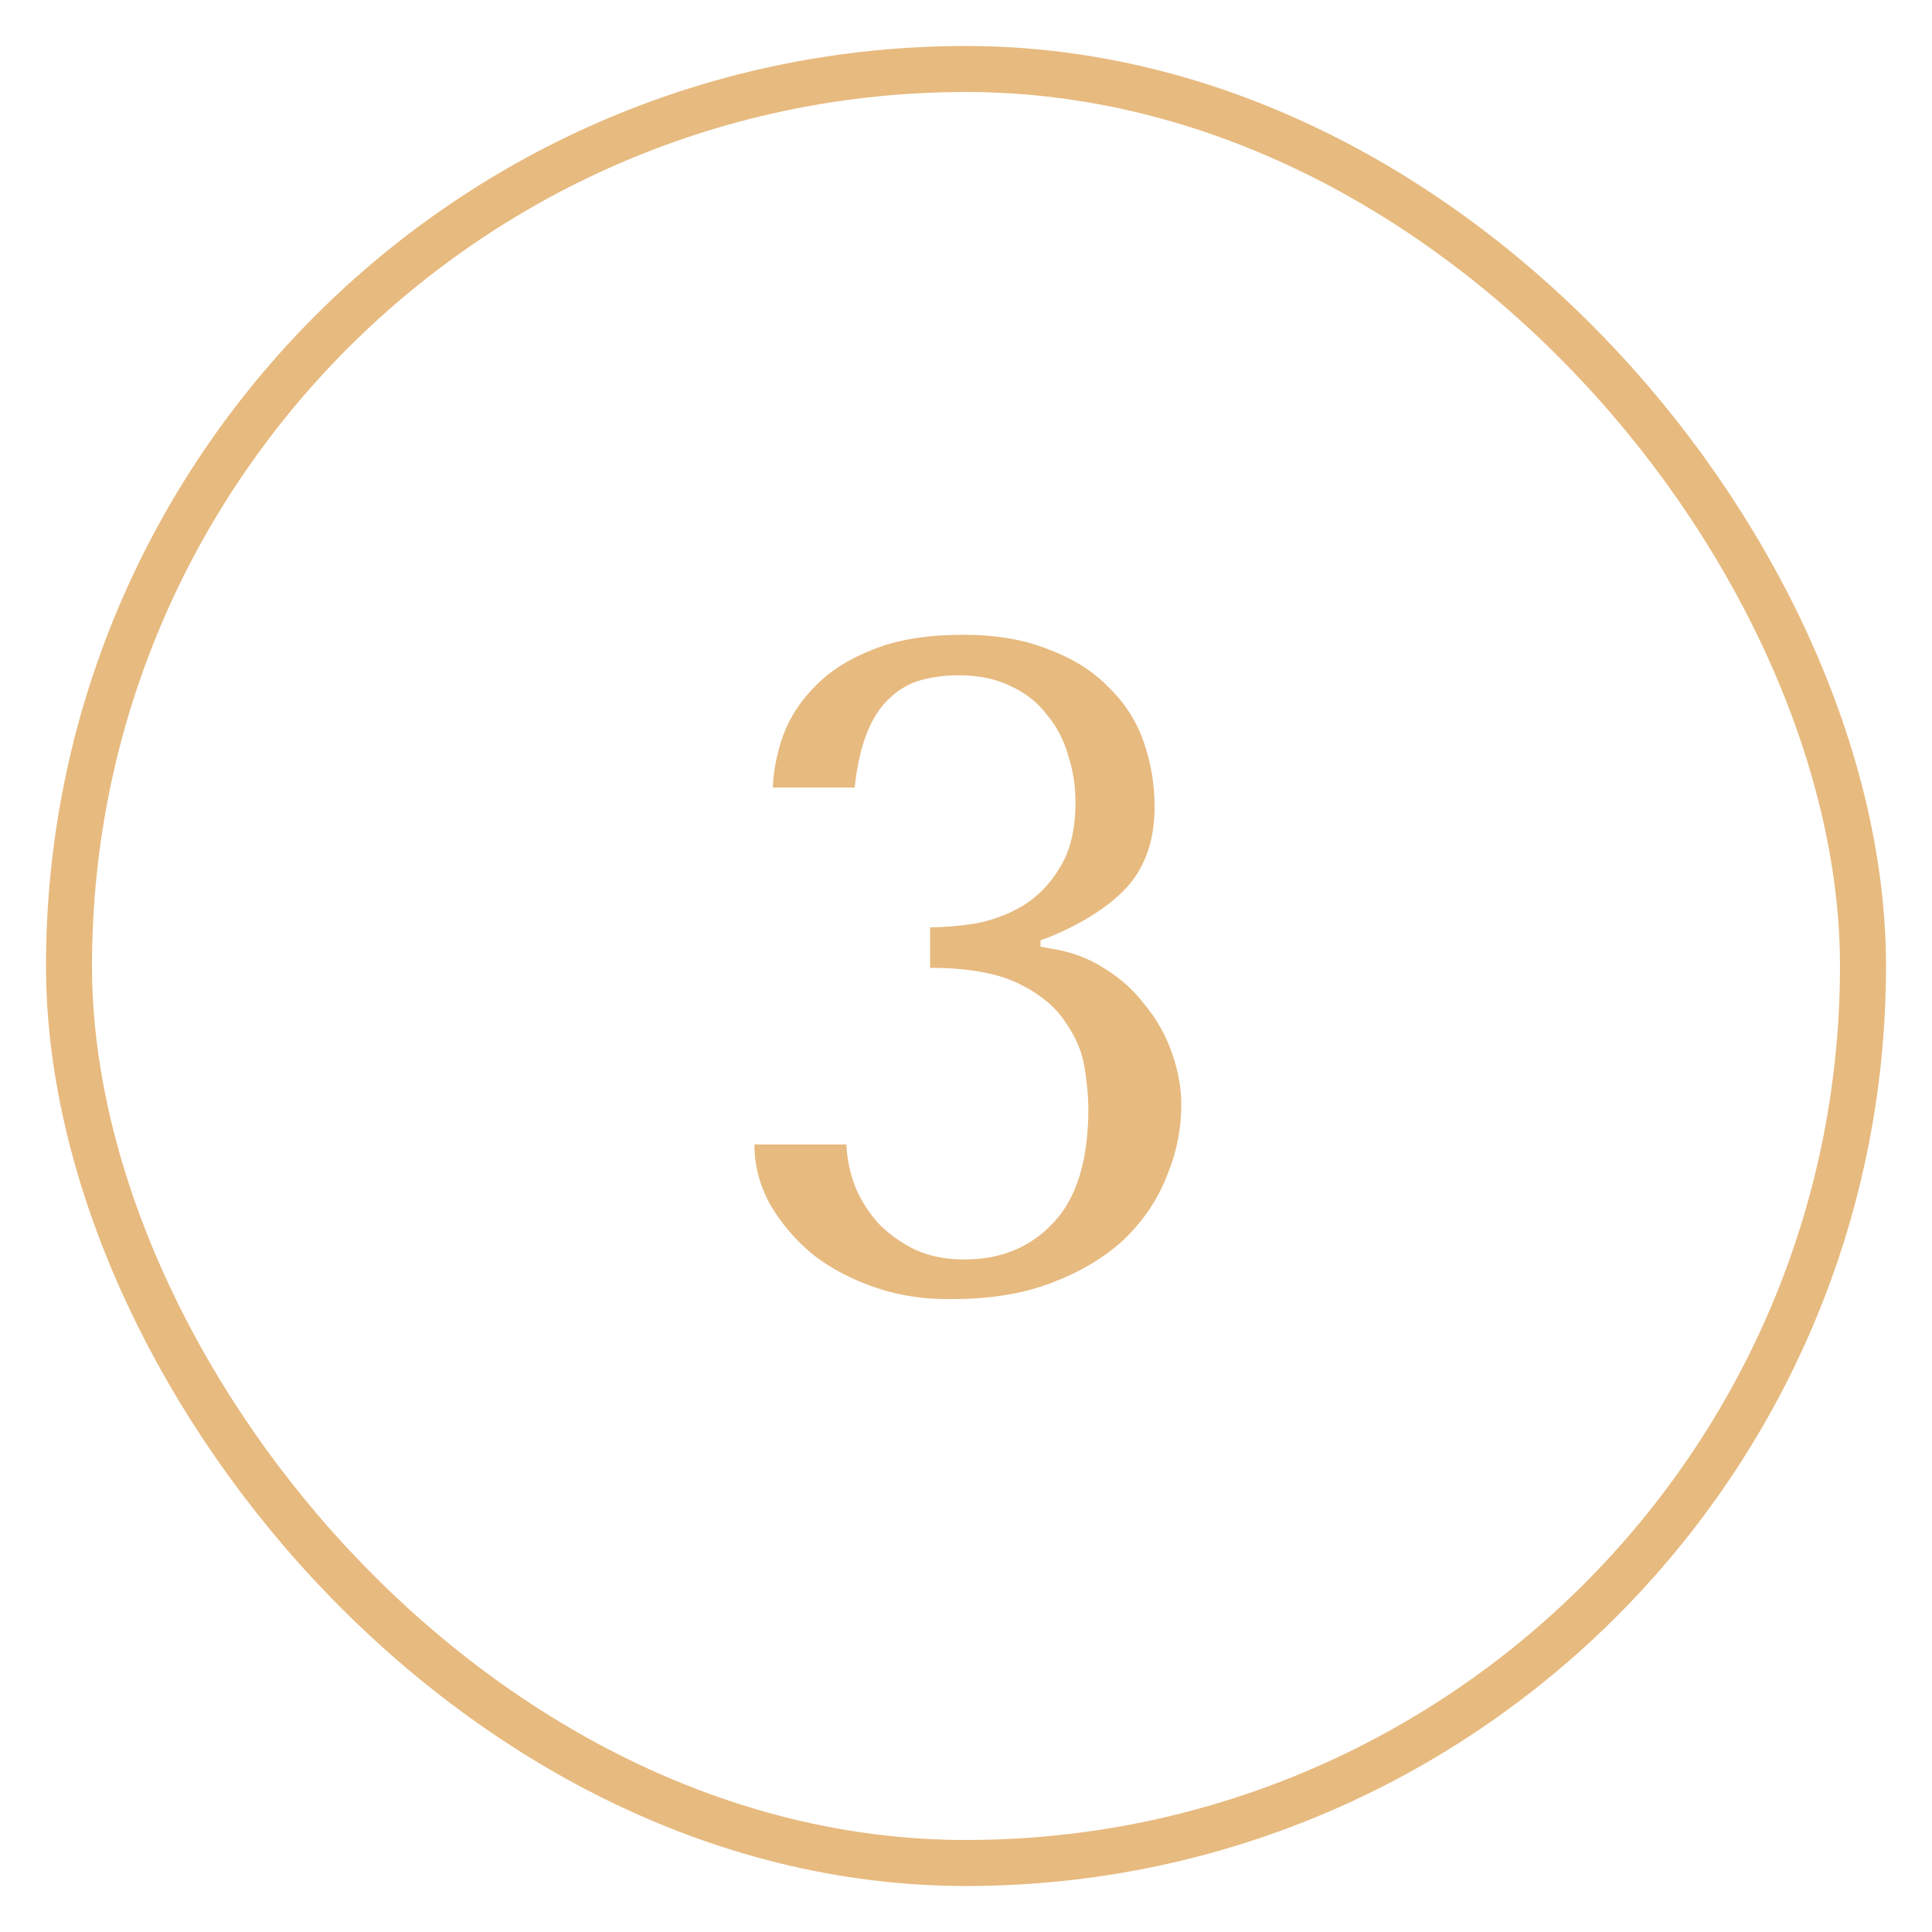
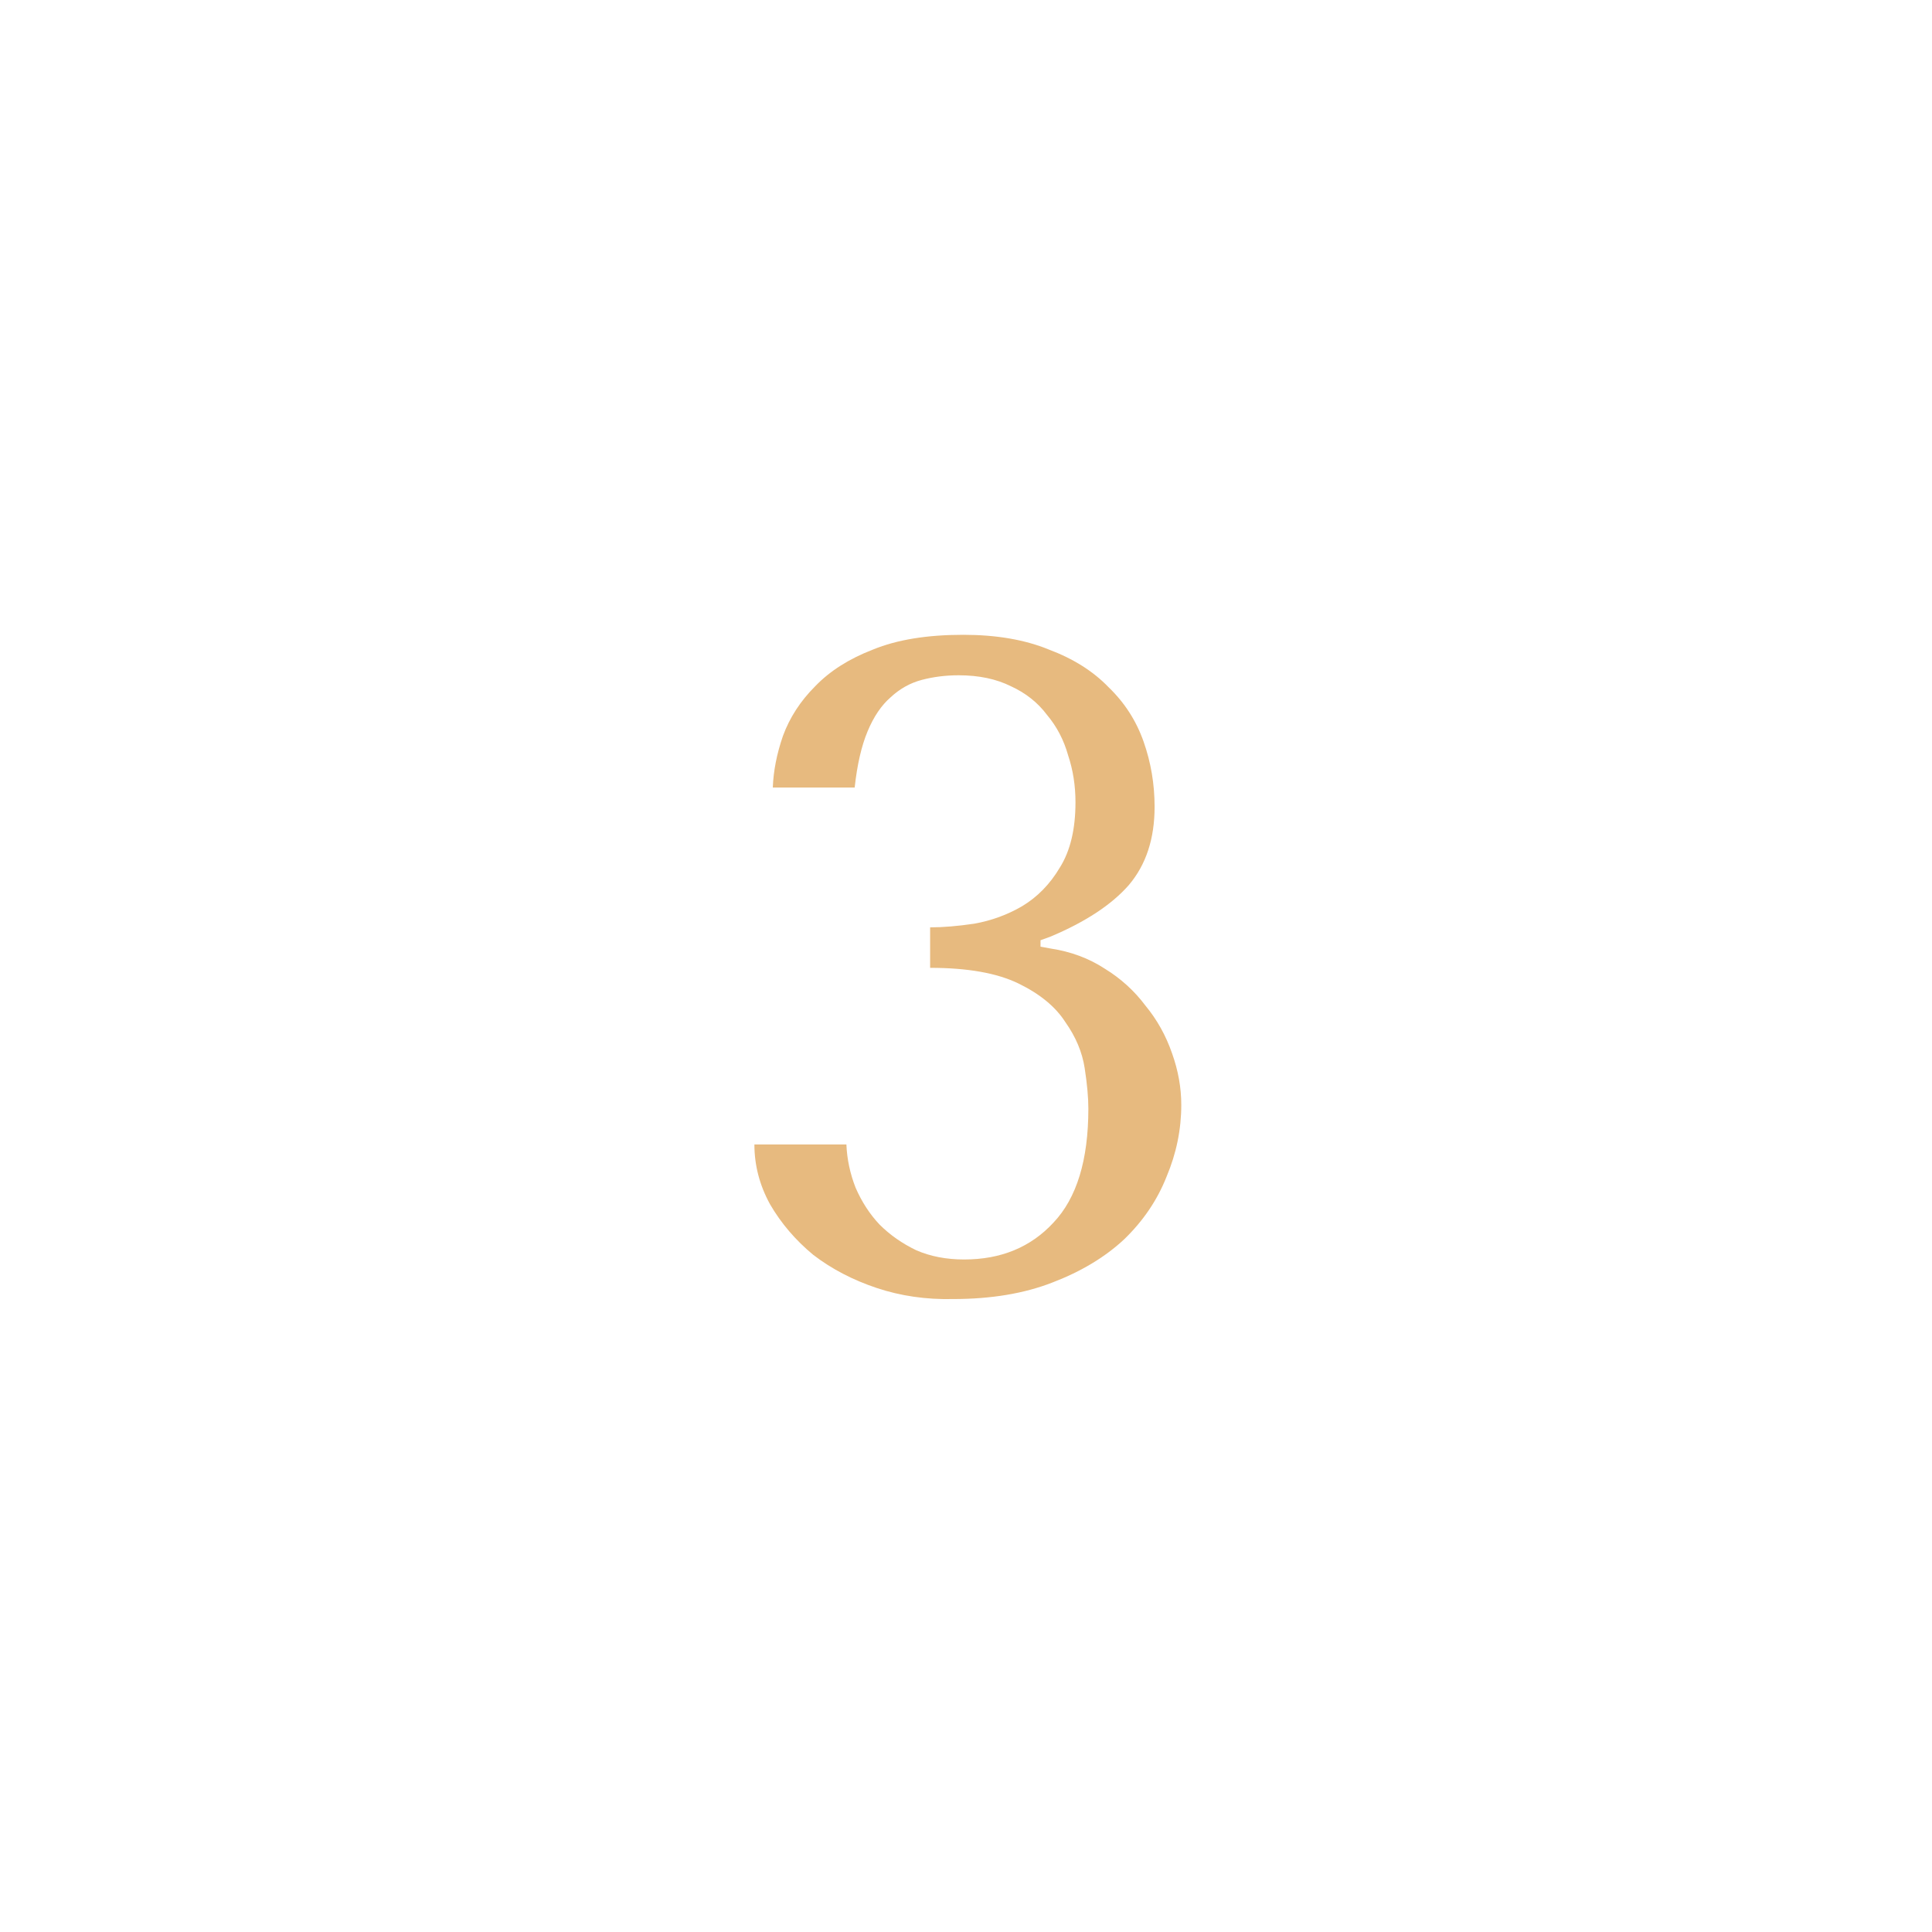
<svg xmlns="http://www.w3.org/2000/svg" width="210" height="210" viewBox="0 0 210 210" fill="none">
-   <rect x="7.5" y="7.5" width="195" height="195" rx="97.5" stroke="#E7BA7F" stroke-width="5" />
  <path d="M101.1 100.8C102.5 100.8 104.1 100.667 105.9 100.4C107.767 100.067 109.5 99.433 111.1 98.5C112.767 97.5 114.133 96.1 115.2 94.3C116.333 92.5 116.9 90.133 116.9 87.2C116.9 85.4 116.633 83.7 116.1 82.1C115.633 80.433 114.867 78.967 113.8 77.7C112.8 76.367 111.5 75.333 109.9 74.6C108.3 73.8 106.4 73.4 104.2 73.4C102.8 73.4 101.467 73.567 100.2 73.9C98.933 74.233 97.8 74.867 96.8 75.8C95.8 76.667 94.967 77.9 94.3 79.5C93.633 81.1 93.167 83.133 92.9 85.6H84C84.067 83.8 84.433 81.933 85.1 80C85.833 78 87 76.2 88.6 74.6C90.2 72.933 92.3 71.6 94.9 70.6C97.5 69.533 100.767 69 104.7 69C108.3 69 111.4 69.533 114 70.6C116.667 71.6 118.833 72.967 120.5 74.7C122.233 76.367 123.5 78.333 124.3 80.6C125.1 82.867 125.5 85.233 125.5 87.7C125.5 91.167 124.567 94 122.7 96.2C120.833 98.333 118 100.2 114.2 101.8L113.1 102.2V102.9L114.2 103.1C116.4 103.433 118.367 104.167 120.1 105.3C121.833 106.367 123.3 107.7 124.5 109.3C125.767 110.833 126.733 112.567 127.4 114.5C128.067 116.367 128.4 118.233 128.4 120.1C128.4 122.767 127.867 125.367 126.8 127.9C125.8 130.433 124.267 132.7 122.2 134.7C120.133 136.633 117.533 138.2 114.4 139.4C111.333 140.6 107.733 141.2 103.6 141.2C100.667 141.267 97.9 140.867 95.3 140C92.7 139.133 90.4 137.933 88.4 136.4C86.467 134.8 84.9 132.967 83.7 130.9C82.567 128.833 82 126.667 82 124.4H92C92.067 126 92.4 127.567 93 129.1C93.667 130.633 94.533 131.967 95.6 133.1C96.733 134.233 98.067 135.167 99.6 135.9C101.133 136.567 102.867 136.9 104.8 136.9C108.8 136.9 112.033 135.567 114.5 132.9C117.033 130.233 118.3 126.1 118.3 120.5C118.3 119.3 118.167 117.833 117.9 116.1C117.633 114.367 116.933 112.7 115.8 111.1C114.733 109.433 113.033 108.033 110.7 106.9C108.367 105.767 105.167 105.2 101.1 105.2V100.8Z" fill="#E7BA7F" />
</svg>